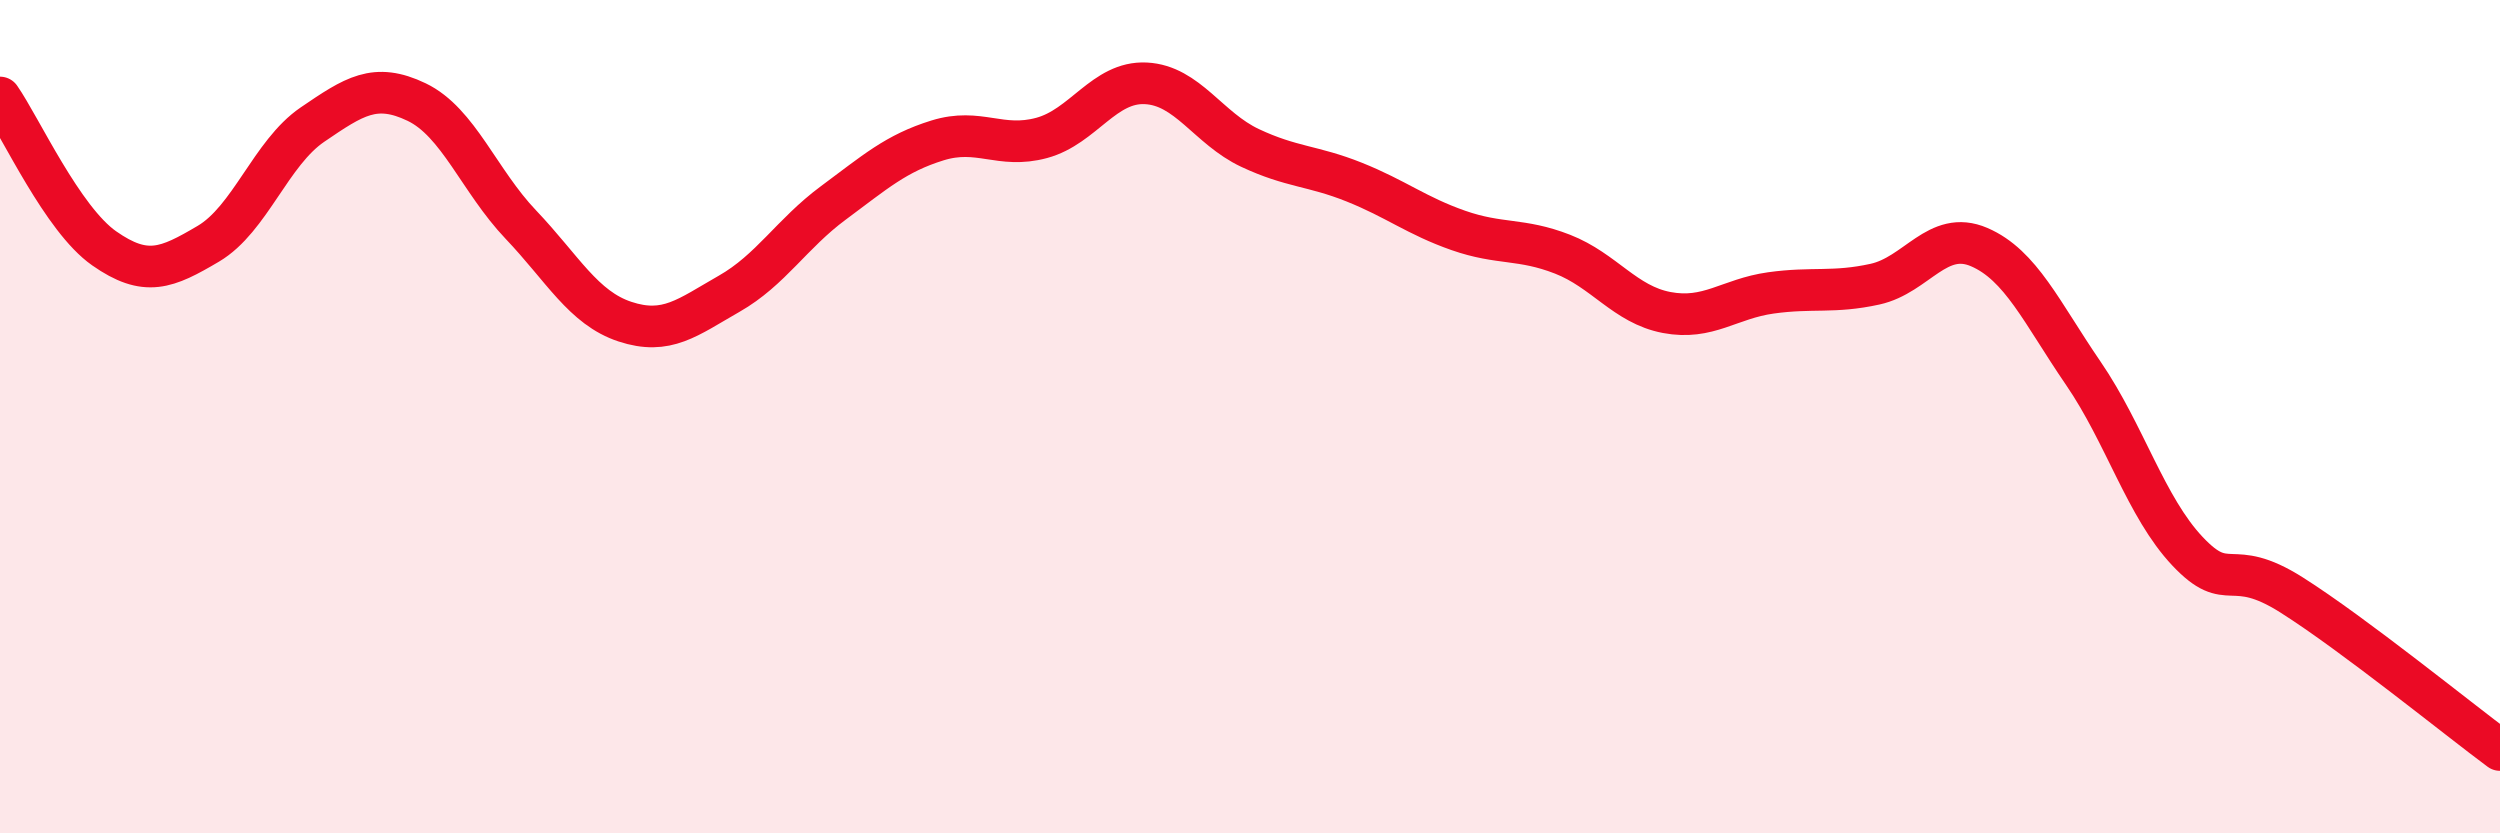
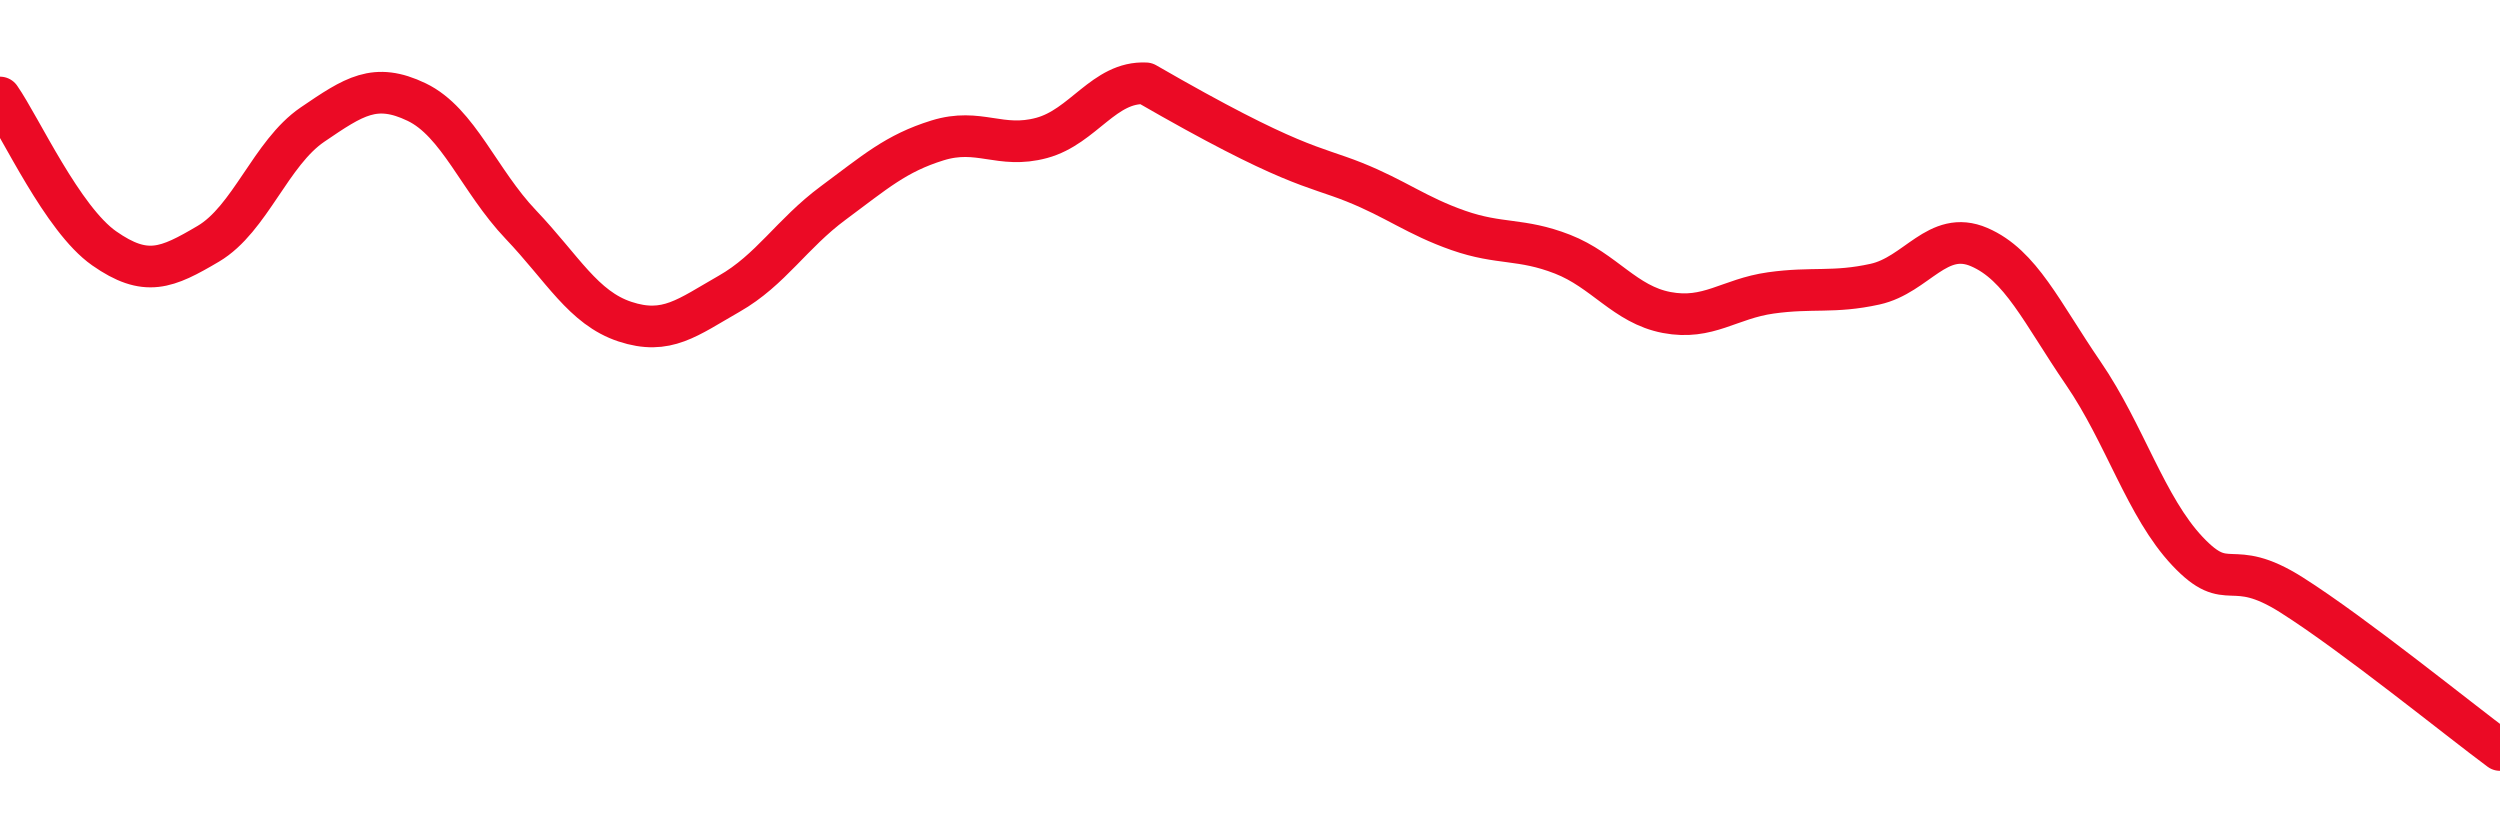
<svg xmlns="http://www.w3.org/2000/svg" width="60" height="20" viewBox="0 0 60 20">
-   <path d="M 0,2.34 C 0.5,3.06 1.5,5.26 2.5,5.96 C 3.5,6.66 4,6.44 5,5.85 C 6,5.26 6.5,3.67 7.5,2.99 C 8.5,2.31 9,1.97 10,2.45 C 11,2.93 11.5,4.34 12.5,5.39 C 13.5,6.44 14,7.39 15,7.72 C 16,8.05 16.5,7.62 17.5,7.05 C 18.5,6.48 19,5.61 20,4.87 C 21,4.13 21.5,3.68 22.5,3.37 C 23.5,3.06 24,3.58 25,3.31 C 26,3.04 26.5,1.95 27.5,2 C 28.5,2.05 29,3.08 30,3.55 C 31,4.02 31.5,3.97 32.5,4.37 C 33.5,4.77 34,5.18 35,5.53 C 36,5.88 36.5,5.71 37.5,6.1 C 38.5,6.49 39,7.31 40,7.5 C 41,7.69 41.5,7.17 42.5,7.03 C 43.5,6.89 44,7.04 45,6.82 C 46,6.6 46.5,5.5 47.5,5.93 C 48.5,6.36 49,7.5 50,8.96 C 51,10.42 51.5,12.17 52.5,13.23 C 53.5,14.29 53.5,13.33 55,14.28 C 56.5,15.23 59,17.26 60,18L60 20L0 20Z" fill="#EB0A25" opacity="0.1" stroke-linecap="round" stroke-linejoin="round" />
-   <path d="M 0,2.34 C 0.5,3.06 1.5,5.26 2.5,5.96 C 3.5,6.66 4,6.44 5,5.85 C 6,5.26 6.5,3.67 7.5,2.99 C 8.5,2.31 9,1.97 10,2.45 C 11,2.93 11.5,4.34 12.5,5.39 C 13.5,6.44 14,7.39 15,7.72 C 16,8.05 16.5,7.62 17.5,7.05 C 18.5,6.48 19,5.61 20,4.87 C 21,4.13 21.5,3.68 22.5,3.37 C 23.5,3.06 24,3.58 25,3.31 C 26,3.04 26.5,1.95 27.5,2 C 28.5,2.05 29,3.08 30,3.55 C 31,4.02 31.5,3.97 32.5,4.37 C 33.5,4.77 34,5.18 35,5.53 C 36,5.88 36.5,5.71 37.5,6.1 C 38.5,6.49 39,7.31 40,7.5 C 41,7.69 41.5,7.17 42.5,7.03 C 43.5,6.89 44,7.04 45,6.82 C 46,6.6 46.5,5.5 47.5,5.93 C 48.5,6.36 49,7.5 50,8.96 C 51,10.42 51.5,12.17 52.5,13.23 C 53.5,14.29 53.5,13.33 55,14.28 C 56.5,15.23 59,17.26 60,18" stroke="#EB0A25" stroke-width="1" fill="none" stroke-linecap="round" stroke-linejoin="round" />
+   <path d="M 0,2.34 C 0.5,3.06 1.5,5.26 2.5,5.96 C 3.5,6.66 4,6.44 5,5.85 C 6,5.26 6.5,3.67 7.5,2.99 C 8.5,2.31 9,1.97 10,2.45 C 11,2.93 11.5,4.34 12.5,5.39 C 13.5,6.44 14,7.39 15,7.72 C 16,8.05 16.5,7.62 17.5,7.05 C 18.5,6.48 19,5.61 20,4.87 C 21,4.13 21.5,3.68 22.5,3.37 C 23.5,3.06 24,3.58 25,3.31 C 26,3.04 26.5,1.95 27.5,2 C 31,4.02 31.5,3.97 32.5,4.37 C 33.5,4.77 34,5.18 35,5.53 C 36,5.88 36.5,5.71 37.5,6.1 C 38.5,6.49 39,7.31 40,7.5 C 41,7.69 41.5,7.17 42.5,7.03 C 43.5,6.89 44,7.04 45,6.82 C 46,6.6 46.5,5.5 47.5,5.93 C 48.5,6.36 49,7.5 50,8.96 C 51,10.42 51.5,12.17 52.5,13.23 C 53.5,14.29 53.5,13.33 55,14.28 C 56.5,15.23 59,17.26 60,18" stroke="#EB0A25" stroke-width="1" fill="none" stroke-linecap="round" stroke-linejoin="round" />
</svg>